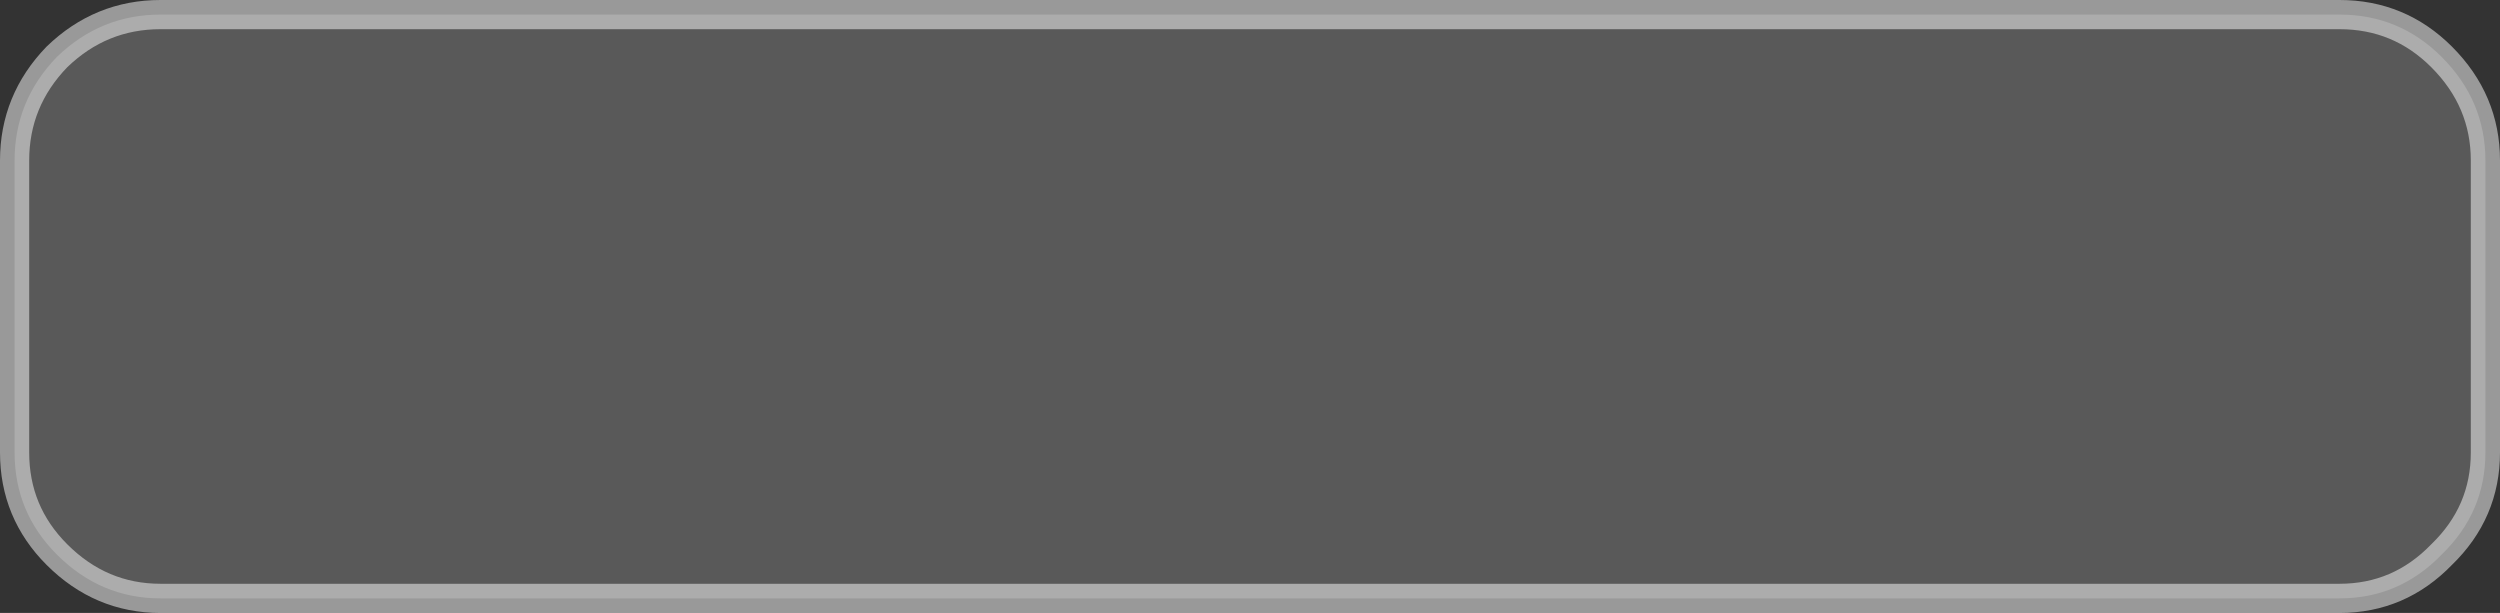
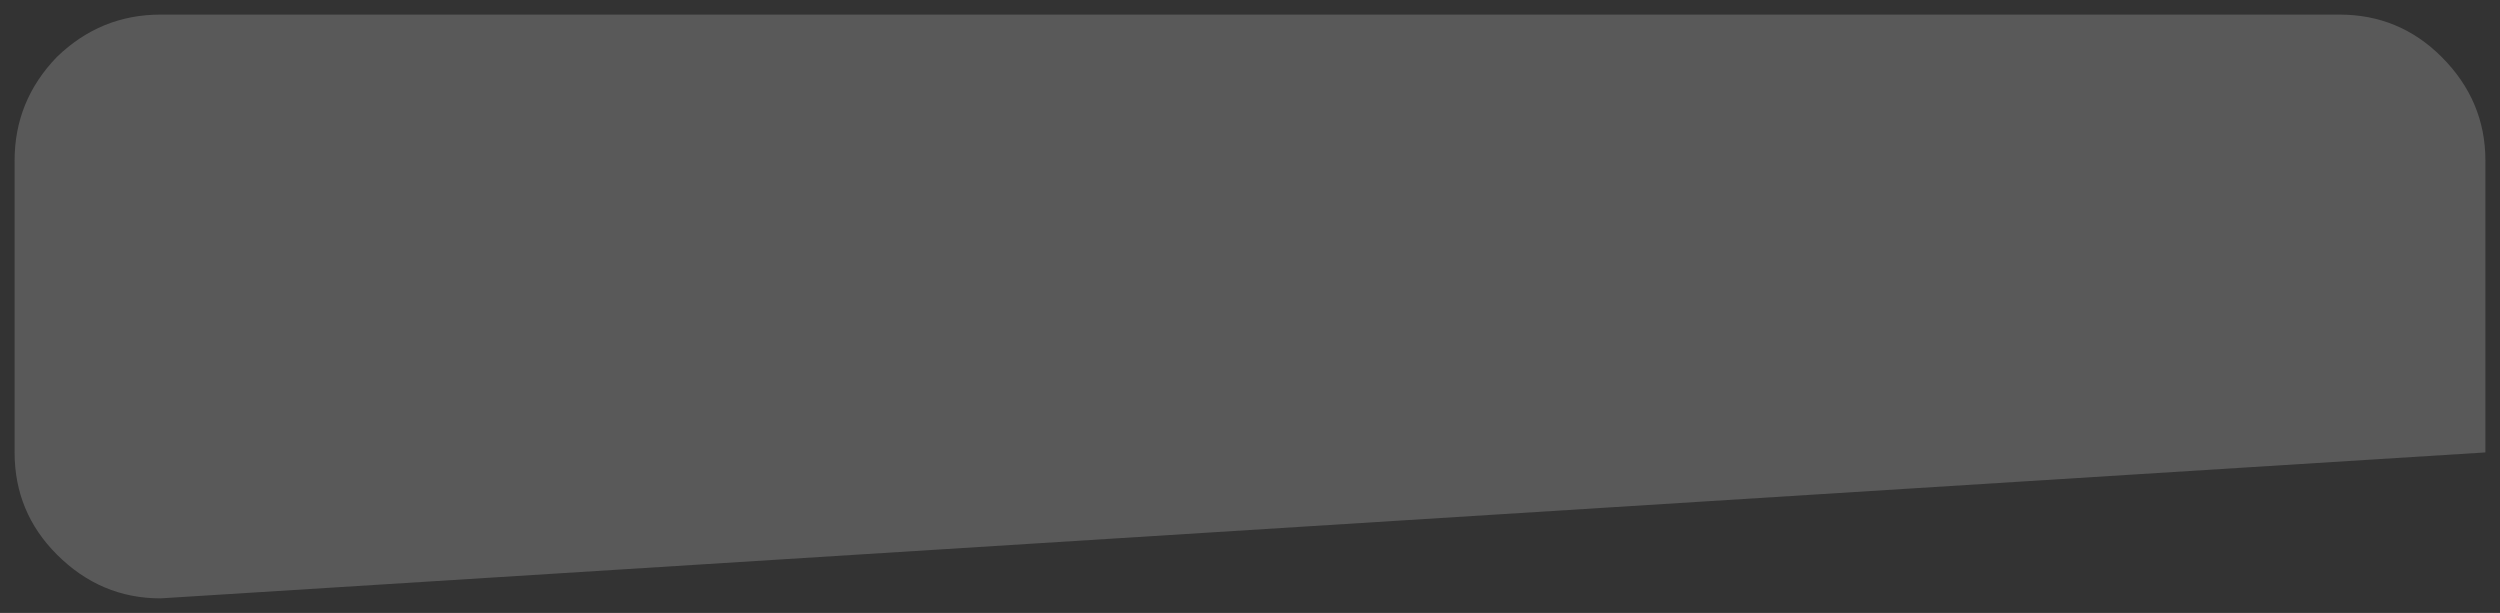
<svg xmlns="http://www.w3.org/2000/svg" height="21.0px" width="85.65px">
  <rect width="100%" height="100%" fill="#333333" stroke="none" />
  <g transform="matrix(1.0, 0.0, 0.0, 1.0, 42.1, 13.5)">
-     <path d="M41.55 -11.55 Q43.05 -10.05 43.05 -8.0 L43.05 2.0 Q43.05 4.05 41.55 5.5 40.1 7.0 38.05 7.0 L-36.6 7.0 Q-38.65 7.0 -40.15 5.5 -41.6 4.05 -41.6 2.0 L-41.6 -8.0 Q-41.6 -10.05 -40.15 -11.55 -38.65 -13.0 -36.6 -13.0 L38.05 -13.0 Q40.1 -13.0 41.55 -11.55" fill="#666666" fill-opacity="0.749" fill-rule="evenodd" stroke="none" />
-     <path d="M41.55 -11.55 Q40.1 -13.0 38.05 -13.0 L-36.6 -13.0 Q-38.65 -13.0 -40.15 -11.55 -41.6 -10.05 -41.6 -8.0 L-41.6 2.0 Q-41.6 4.05 -40.15 5.5 -38.65 7.0 -36.6 7.0 L38.05 7.0 Q40.1 7.0 41.55 5.5 43.05 4.05 43.05 2.0 L43.05 -8.0 Q43.05 -10.05 41.55 -11.55 Z" fill="none" stroke="#ffffff" stroke-linecap="round" stroke-linejoin="round" stroke-opacity="0.502" stroke-width="1.0" />
+     <path d="M41.55 -11.55 Q43.05 -10.05 43.05 -8.0 L43.05 2.0 L-36.6 7.0 Q-38.65 7.0 -40.15 5.5 -41.6 4.05 -41.6 2.0 L-41.6 -8.0 Q-41.6 -10.05 -40.15 -11.55 -38.65 -13.0 -36.6 -13.0 L38.05 -13.0 Q40.1 -13.0 41.55 -11.55" fill="#666666" fill-opacity="0.749" fill-rule="evenodd" stroke="none" />
  </g>
</svg>